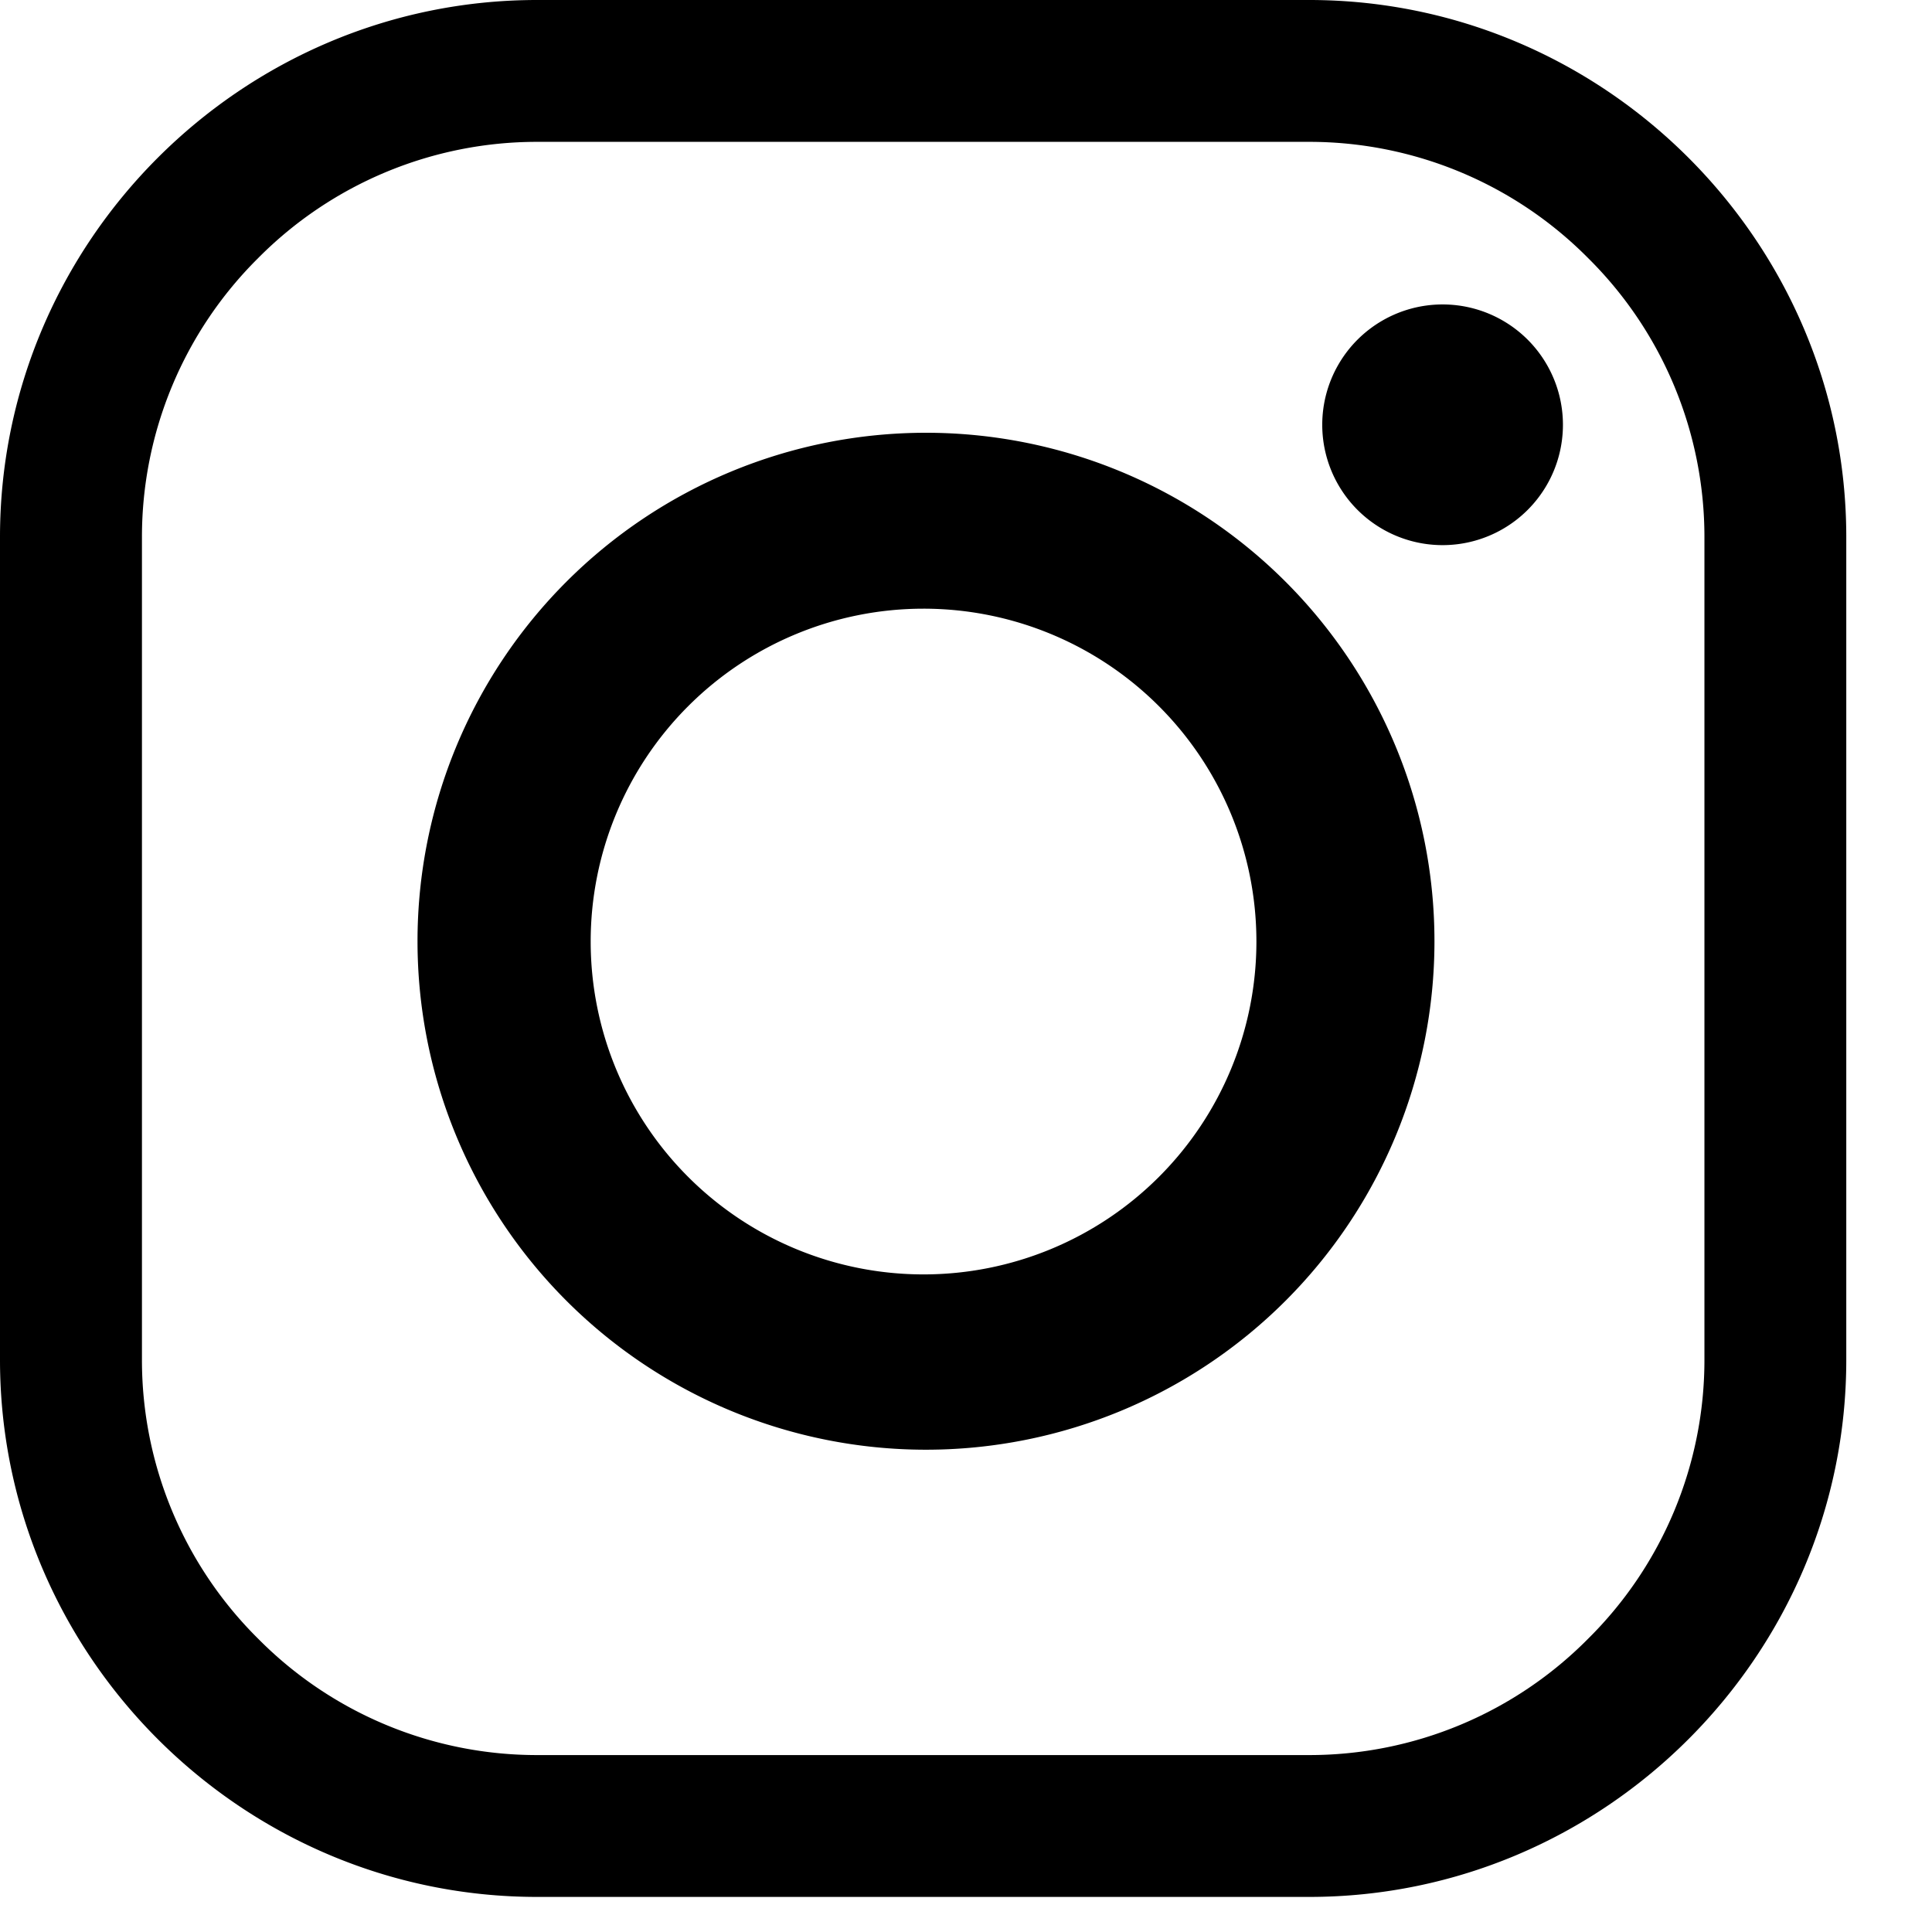
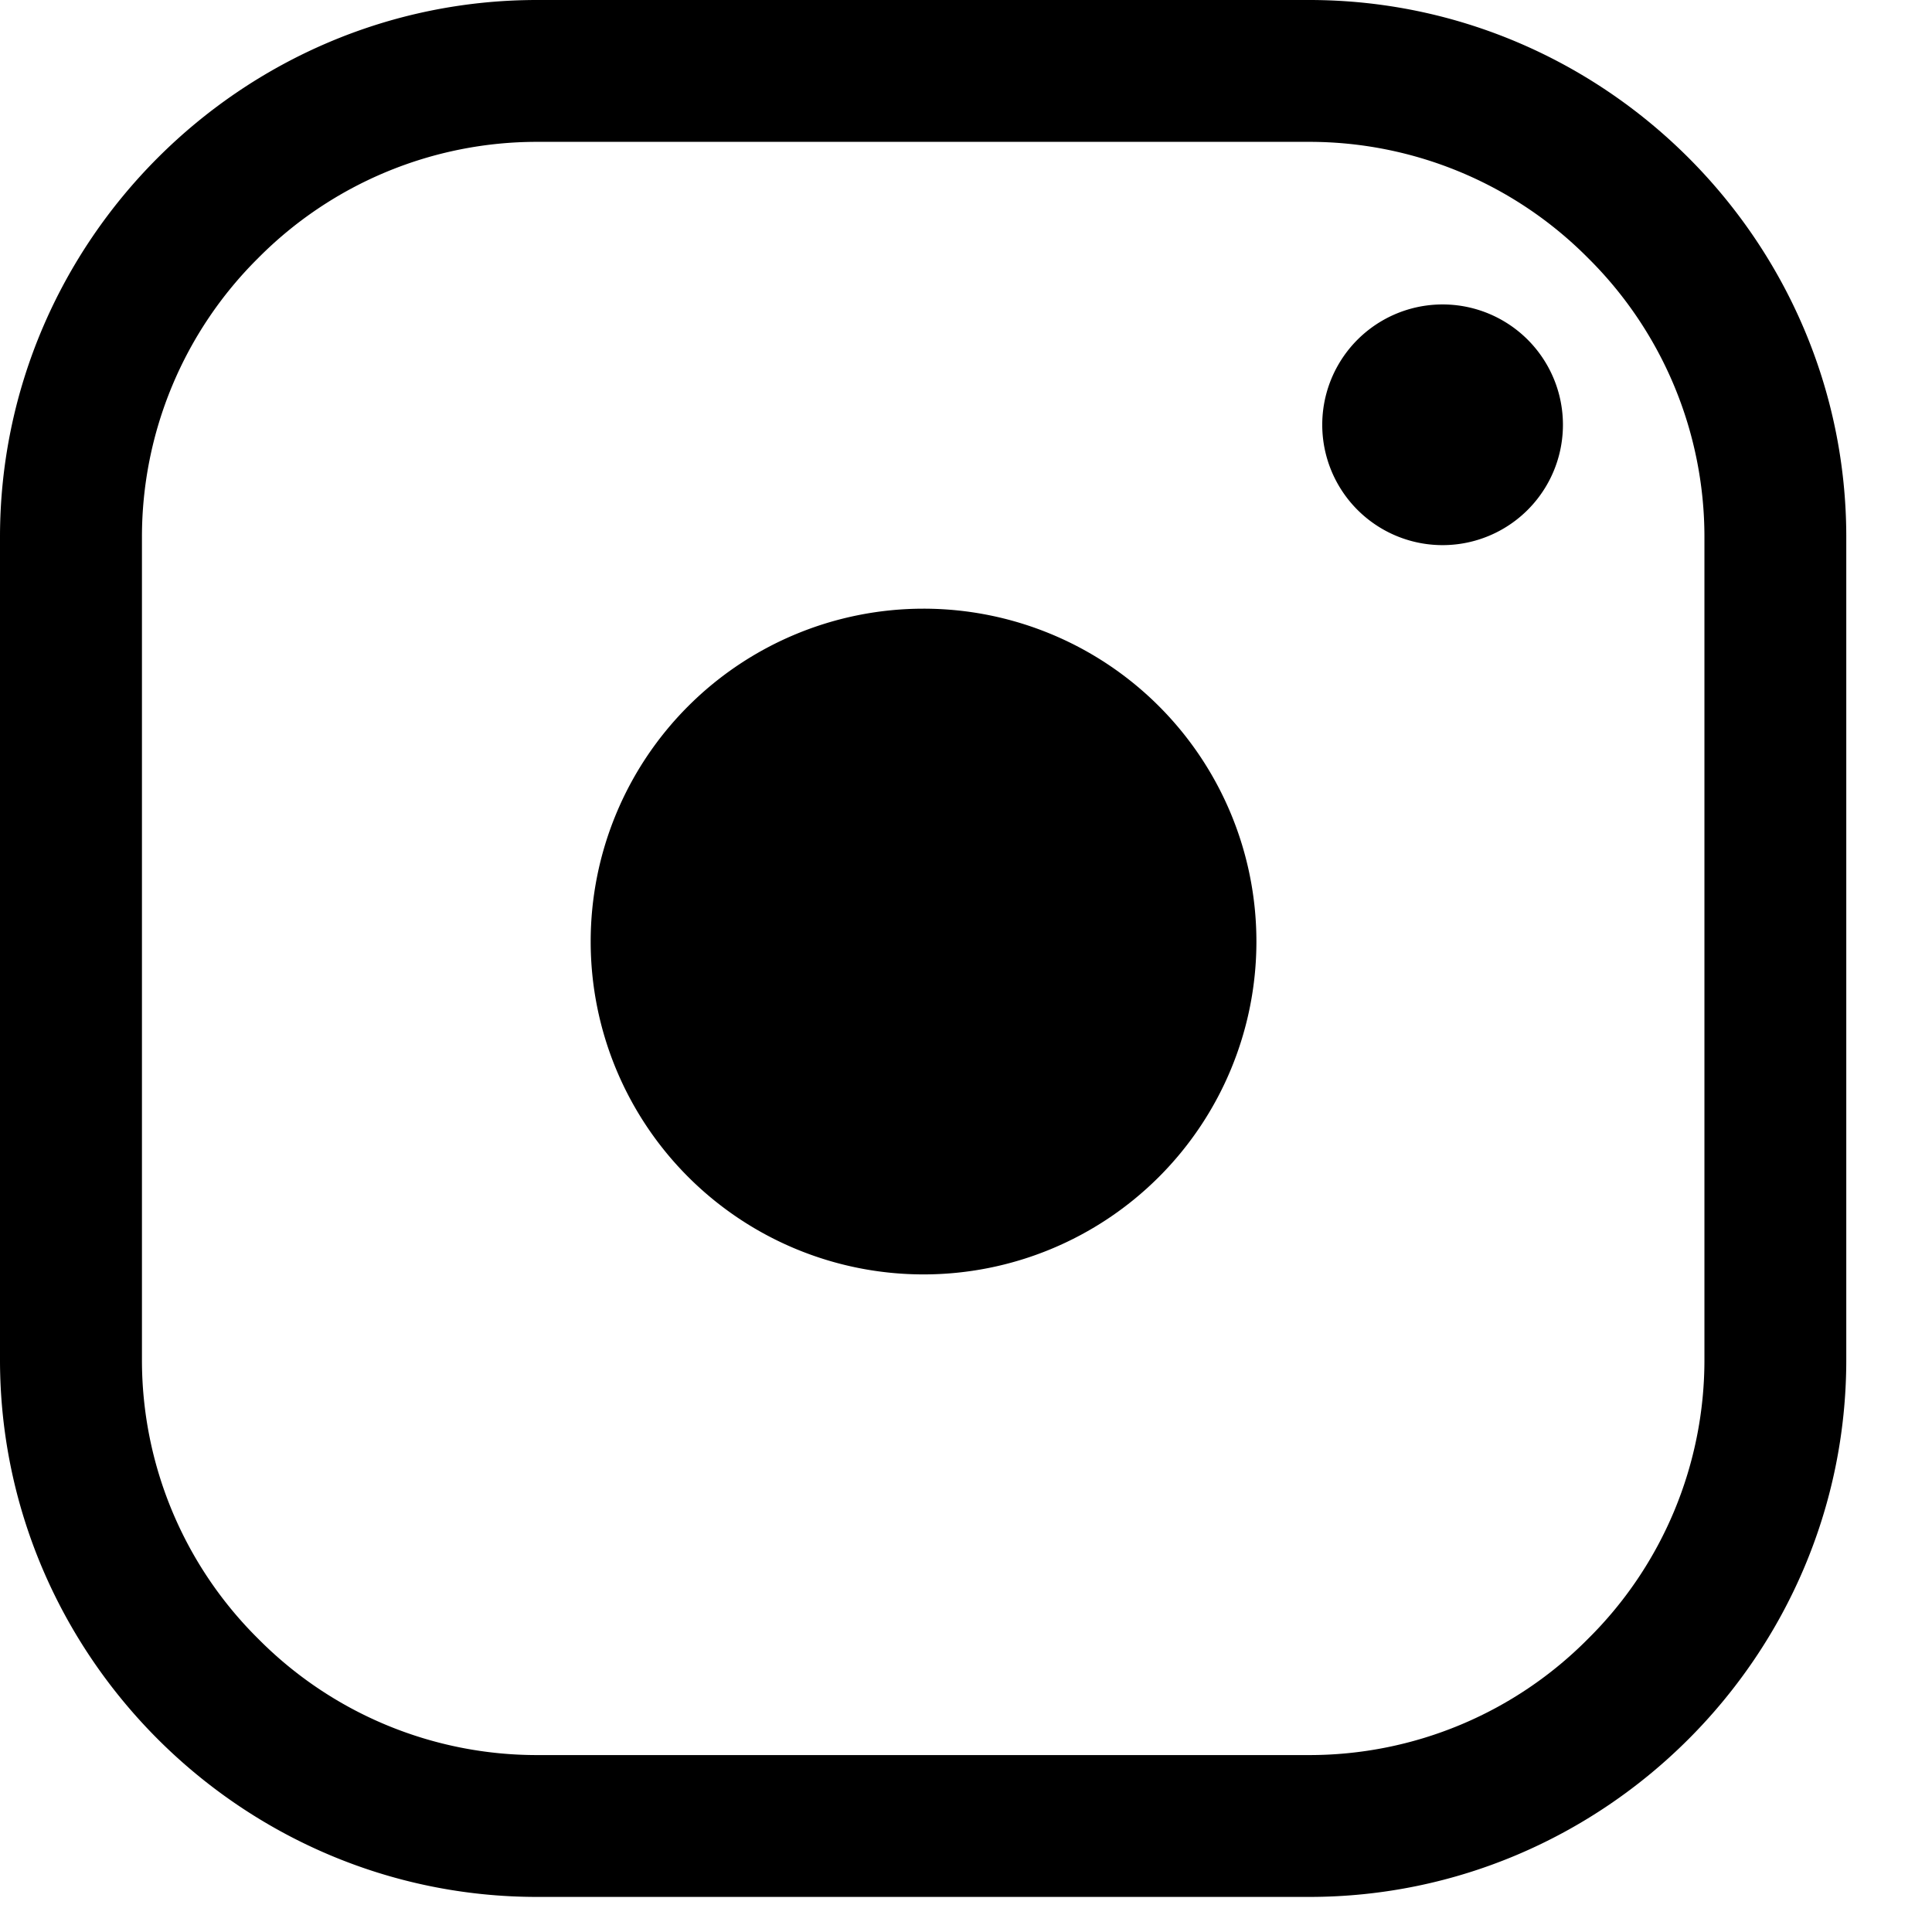
<svg xmlns="http://www.w3.org/2000/svg" width="19" height="19" viewBox="0 0 19 19">
-   <path fill-rule="evenodd" d="M9.083 12.533a3.273 3.273 0 1 1-.001-6.547 3.273 3.273 0 0 1 .001 6.547Zm.023-8.277a5 5 0 1 0 .001 10.001 5 5 0 0 0-.001-10.001Zm7.656 9.117a3.856 3.856 0 0 1-1.144 2.743 3.856 3.856 0 0 1-2.743 1.144H5.282a3.856 3.856 0 0 1-2.743-1.144 3.855 3.855 0 0 1-1.143-2.743V5.282a3.86 3.86 0 0 1 1.143-2.744 3.86 3.86 0 0 1 2.743-1.143h7.593a3.86 3.86 0 0 1 2.743 1.143 3.86 3.86 0 0 1 1.144 2.744v8.091ZM12.875 0H5.282C2.377 0 0 2.377 0 5.282v8.091c0 2.905 2.377 5.282 5.282 5.282h7.593c2.905 0 5.282-2.377 5.282-5.282V5.282C18.157 2.377 15.78 0 12.875 0Zm1.312 2.994a1.183 1.183 0 1 0 0 2.367 1.182 1.182 0 1 0 0-2.367Z" />
+   <path fill-rule="evenodd" d="M9.083 12.533a3.273 3.273 0 1 1-.001-6.547 3.273 3.273 0 0 1 .001 6.547Zm.023-8.277Zm7.656 9.117a3.856 3.856 0 0 1-1.144 2.743 3.856 3.856 0 0 1-2.743 1.144H5.282a3.856 3.856 0 0 1-2.743-1.144 3.855 3.855 0 0 1-1.143-2.743V5.282a3.86 3.86 0 0 1 1.143-2.744 3.86 3.86 0 0 1 2.743-1.143h7.593a3.86 3.86 0 0 1 2.743 1.143 3.86 3.86 0 0 1 1.144 2.744v8.091ZM12.875 0H5.282C2.377 0 0 2.377 0 5.282v8.091c0 2.905 2.377 5.282 5.282 5.282h7.593c2.905 0 5.282-2.377 5.282-5.282V5.282C18.157 2.377 15.78 0 12.875 0Zm1.312 2.994a1.183 1.183 0 1 0 0 2.367 1.182 1.182 0 1 0 0-2.367Z" />
</svg>